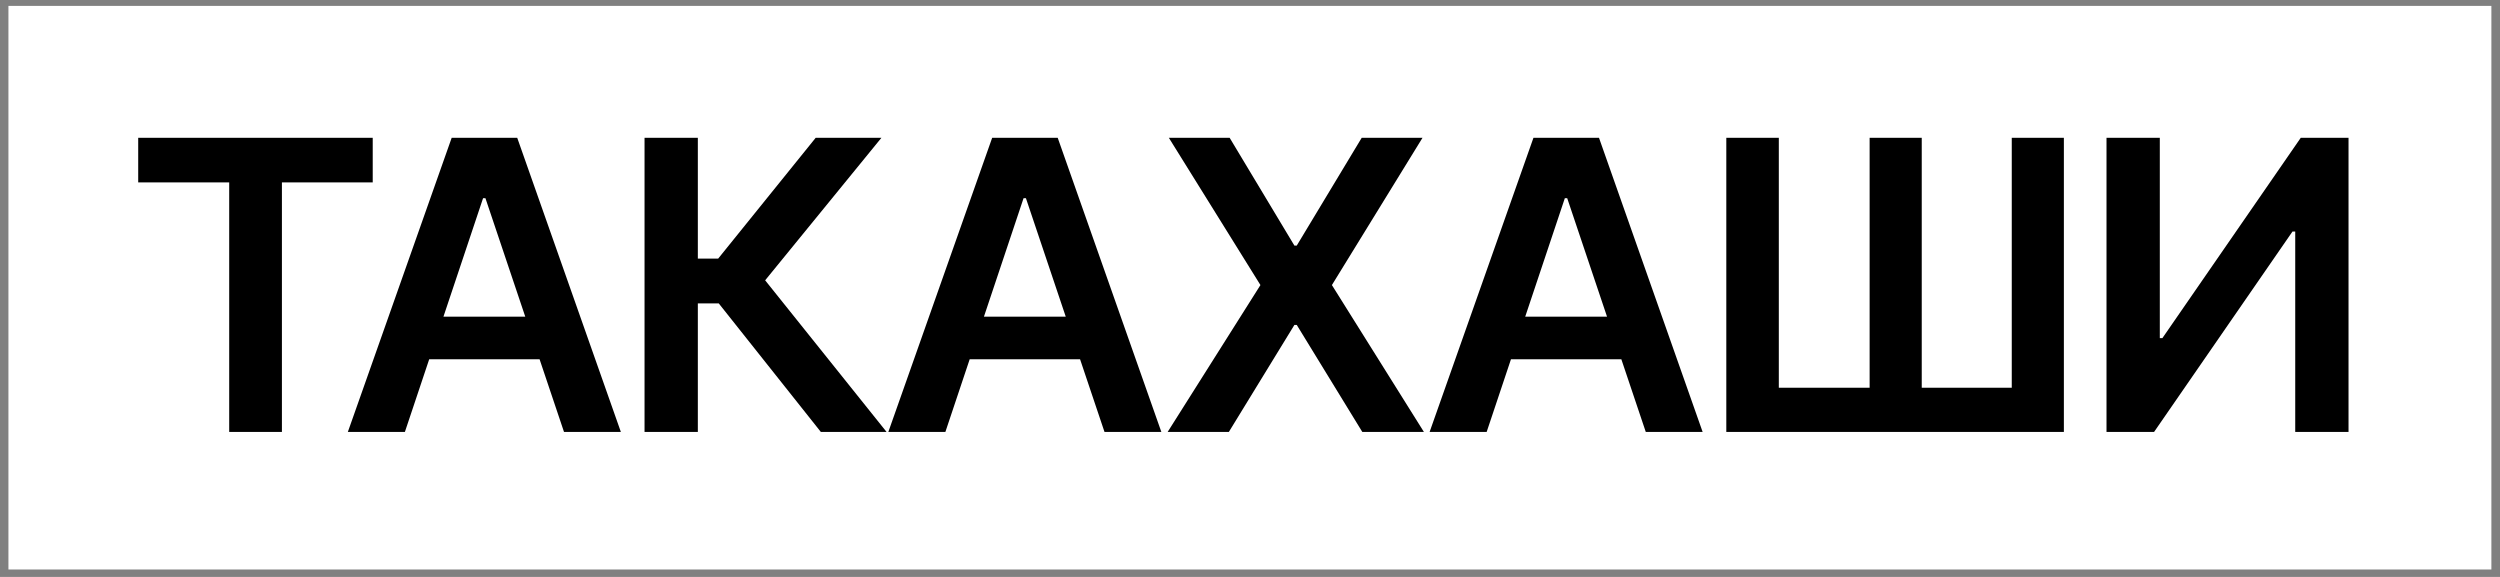
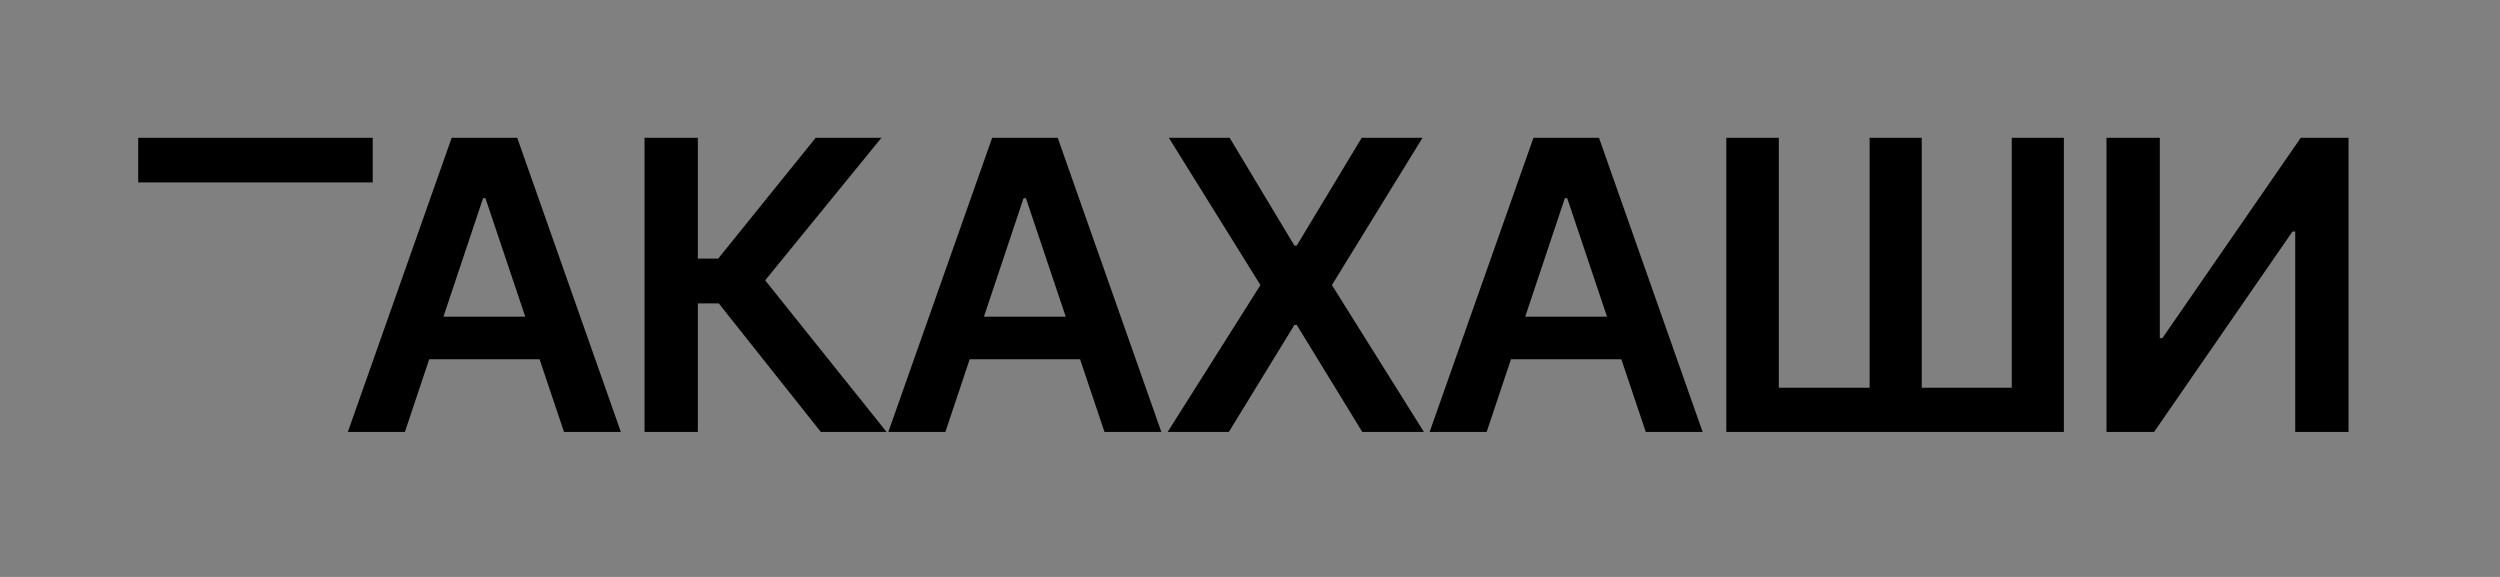
<svg xmlns="http://www.w3.org/2000/svg" width="260" height="60" viewBox="0 0 260 60" fill="none">
  <rect x="0" y="0" width="260" height="60" fill="#808080" stroke="none" />
-   <rect width="258.227" height="58.614" transform="translate(0.877 0.613)" fill="white" />
-   <path d="M14.373 18.97V14.331H38.763V18.97H29.319V44.92H23.837V18.97H14.373ZM42.109 44.92H36.176L46.975 14.331H53.791L64.569 44.92H58.656L50.485 20.613H50.239L42.109 44.92ZM42.314 32.931H58.43V37.365H42.314V32.931ZM85.366 44.92L74.752 31.555H72.575V44.92H67.032V14.331H72.575V26.895H74.69L84.832 14.331H91.668L79.576 29.153L92.202 44.92H85.366ZM98.32 44.92H92.387L103.186 14.331H110.002L120.78 44.92H114.867L106.696 20.613H106.45L98.32 44.92ZM98.525 32.931H114.641V37.365H98.525V32.931ZM127.883 14.331L134.617 25.54H134.863L141.618 14.331H147.941L138.518 29.646L148.085 44.92H141.679L134.863 33.793H134.617L127.801 44.92H121.437L131.086 29.646L121.56 14.331H127.883ZM154.613 44.92H148.68L159.479 14.331H166.295L177.073 44.92H171.16L162.989 20.613H162.743L154.613 44.92ZM154.818 32.931H170.934V37.365H154.818V32.931ZM179.536 14.331H184.997V40.322H194.441V14.331H199.861V40.322H209.223V14.331H214.643V44.92H179.536V14.331ZM219.077 14.331H224.62V35.168H224.887L239.279 14.331H244.247V44.92H238.704V24.082H238.416L224.025 44.92H219.077V14.331Z" fill="black" />
+   <path d="M14.373 18.97V14.331H38.763V18.97H29.319H23.837V18.97H14.373ZM42.109 44.92H36.176L46.975 14.331H53.791L64.569 44.92H58.656L50.485 20.613H50.239L42.109 44.92ZM42.314 32.931H58.43V37.365H42.314V32.931ZM85.366 44.92L74.752 31.555H72.575V44.92H67.032V14.331H72.575V26.895H74.69L84.832 14.331H91.668L79.576 29.153L92.202 44.92H85.366ZM98.32 44.92H92.387L103.186 14.331H110.002L120.78 44.92H114.867L106.696 20.613H106.45L98.32 44.92ZM98.525 32.931H114.641V37.365H98.525V32.931ZM127.883 14.331L134.617 25.54H134.863L141.618 14.331H147.941L138.518 29.646L148.085 44.92H141.679L134.863 33.793H134.617L127.801 44.92H121.437L131.086 29.646L121.56 14.331H127.883ZM154.613 44.92H148.68L159.479 14.331H166.295L177.073 44.92H171.16L162.989 20.613H162.743L154.613 44.92ZM154.818 32.931H170.934V37.365H154.818V32.931ZM179.536 14.331H184.997V40.322H194.441V14.331H199.861V40.322H209.223V14.331H214.643V44.92H179.536V14.331ZM219.077 14.331H224.62V35.168H224.887L239.279 14.331H244.247V44.92H238.704V24.082H238.416L224.025 44.92H219.077V14.331Z" fill="black" />
</svg>